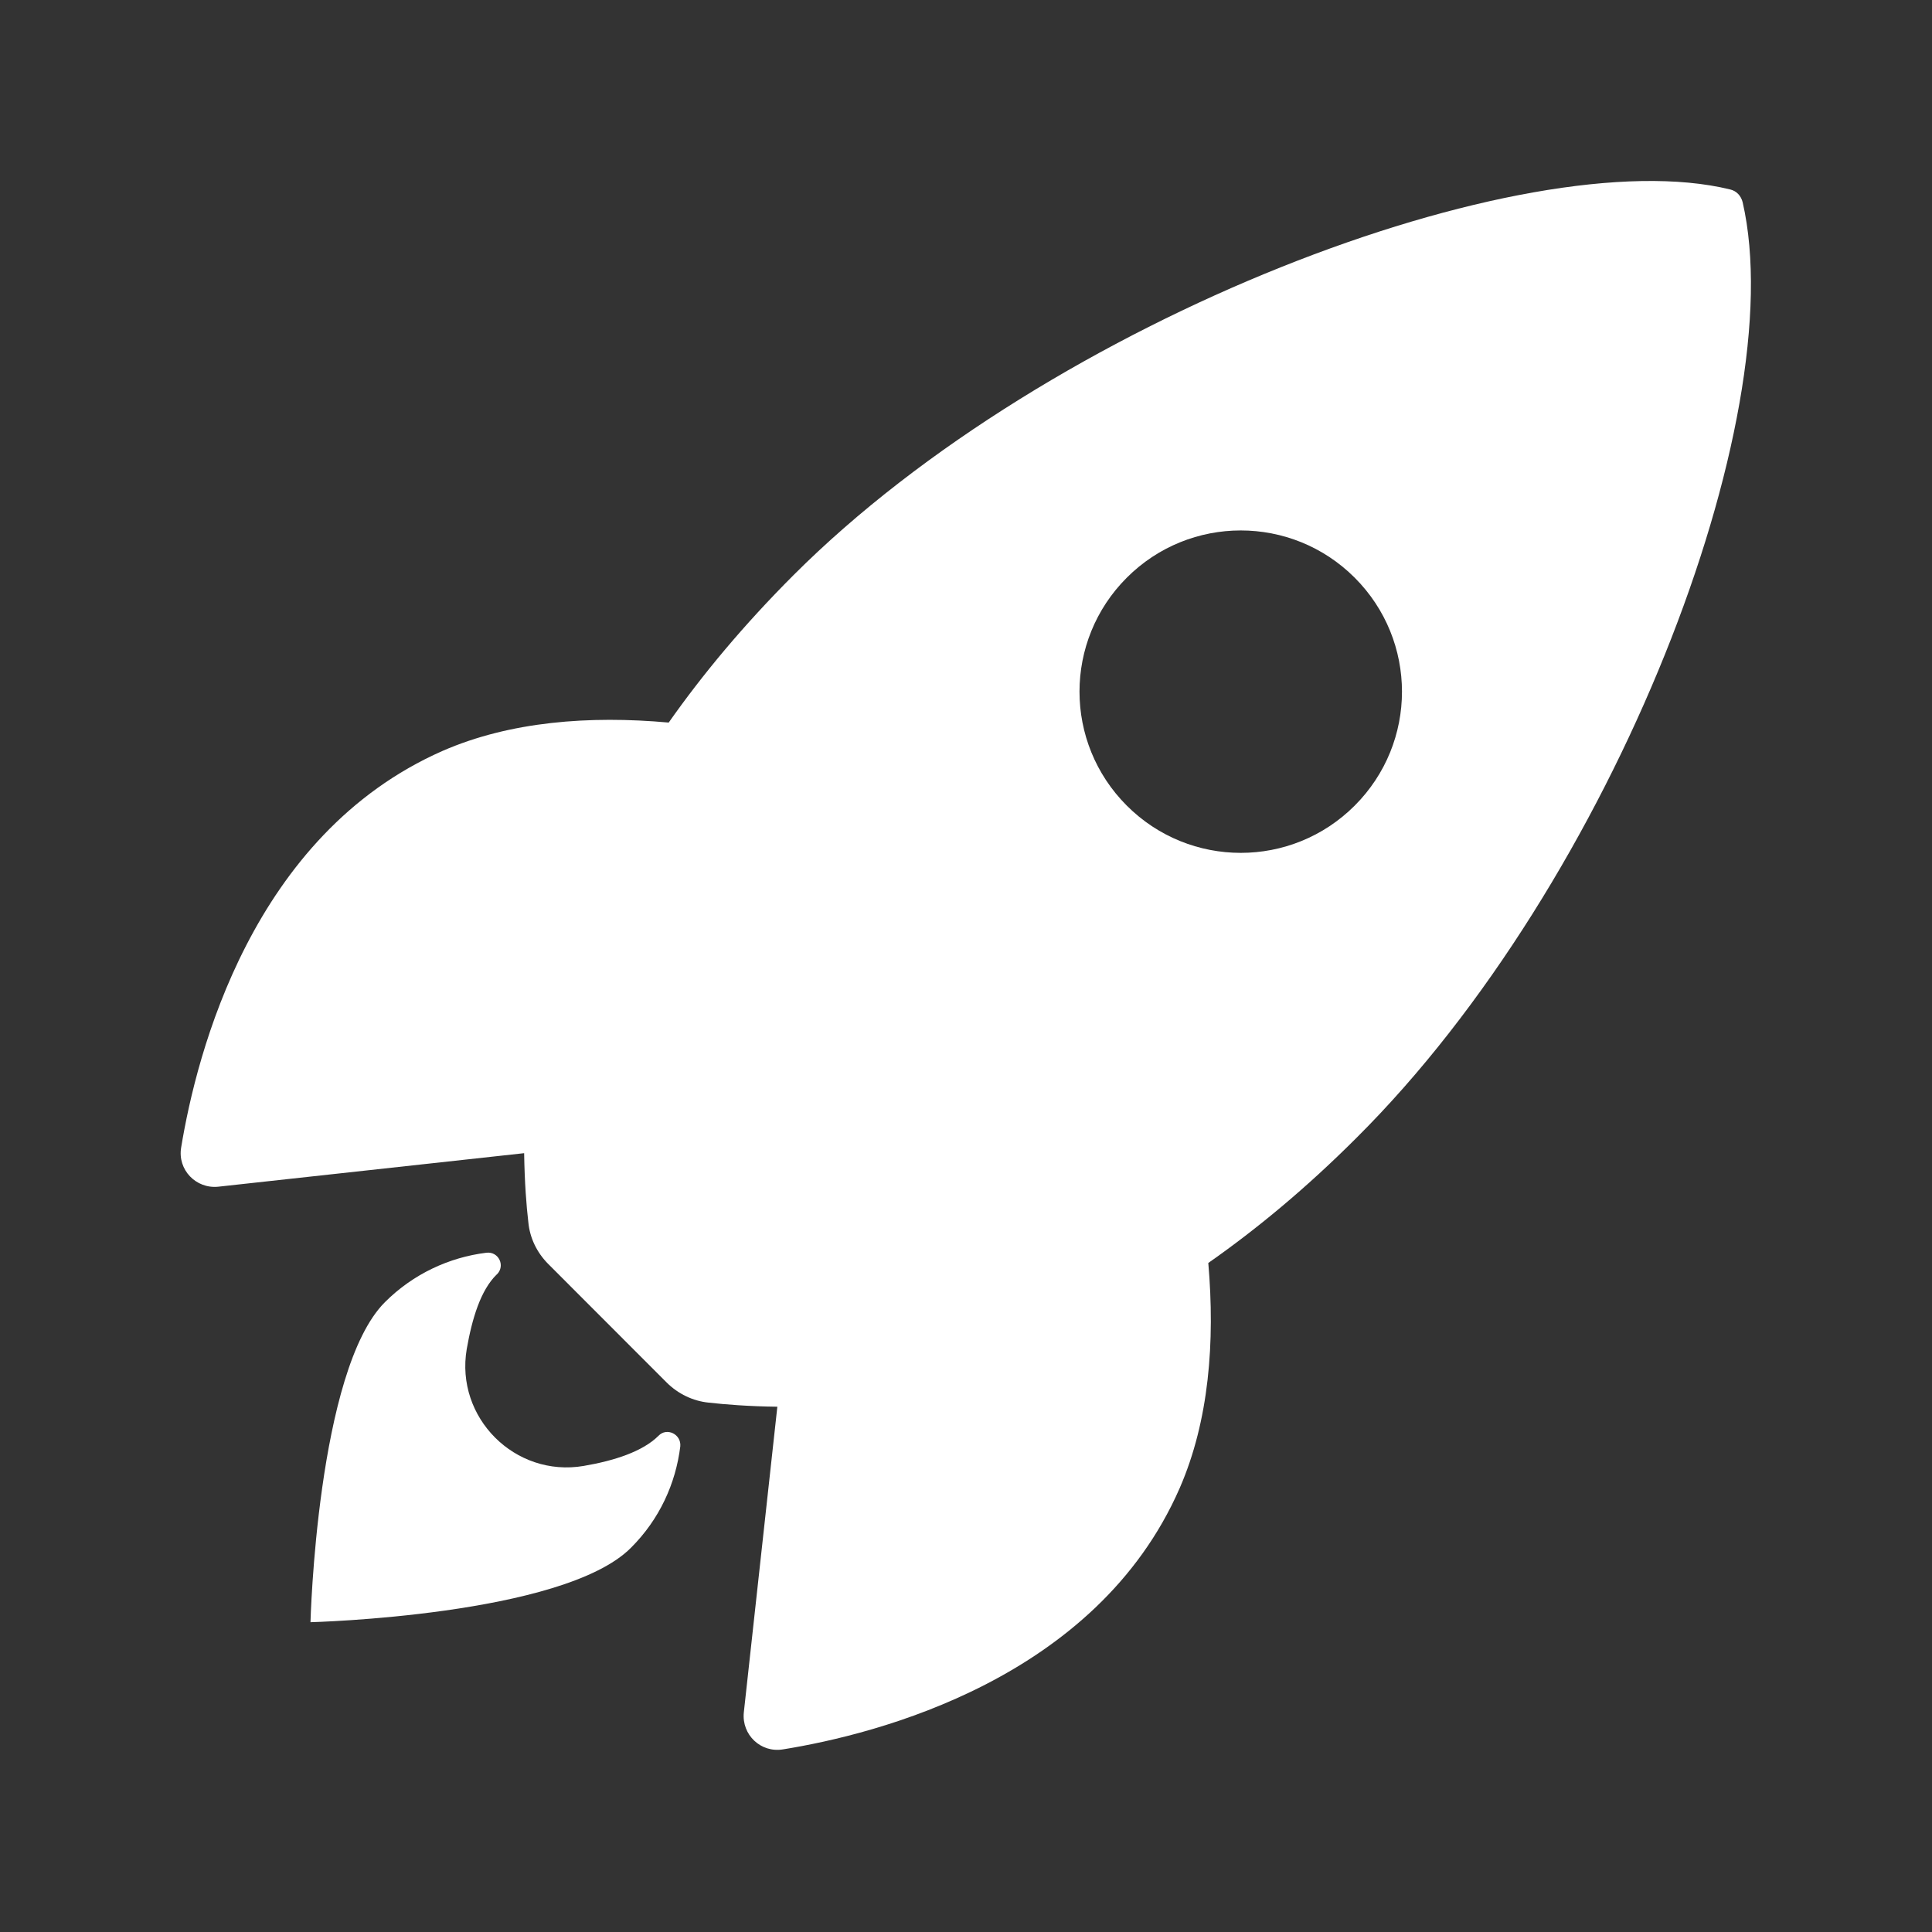
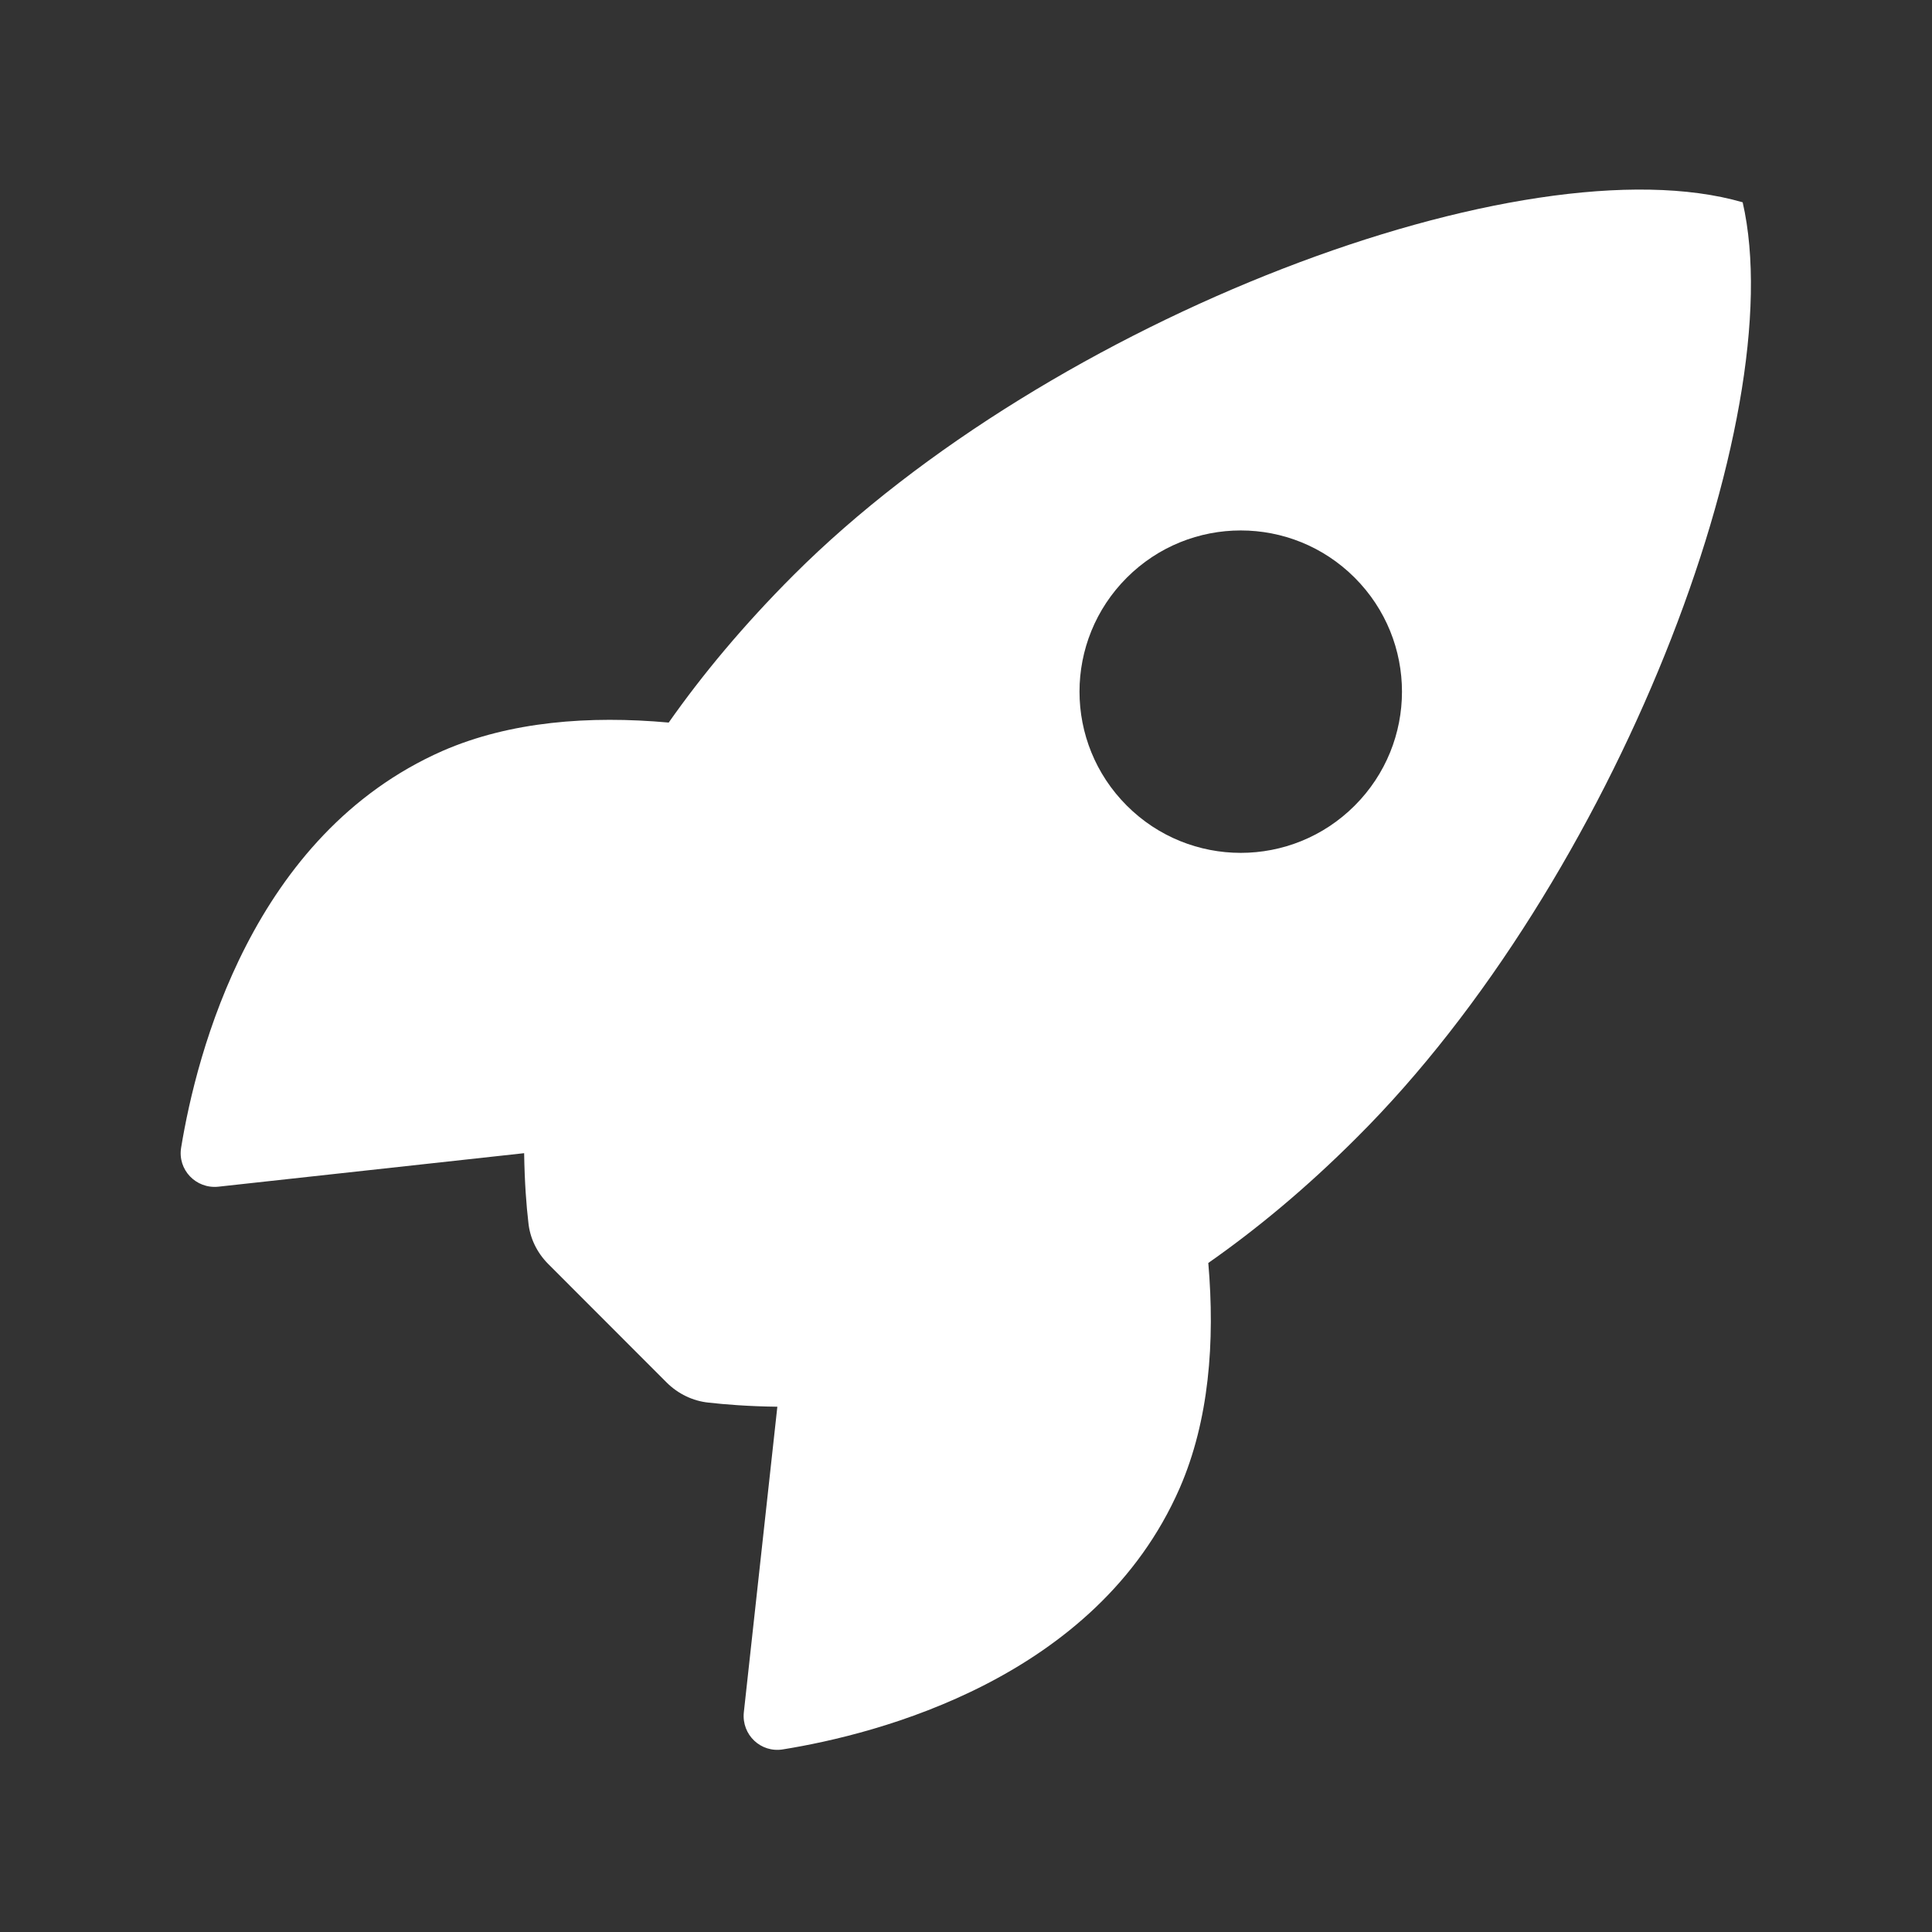
<svg xmlns="http://www.w3.org/2000/svg" width="17" height="17" viewBox="0 0 17 17" fill="none">
  <rect x="0" y="0" width="17" height="17" fill="#333333" stroke="none" />
-   <path d="M15.334 1.78C15.32 1.723 15.28 1.68 15.224 1.667C13.418 1.225 9.244 2.799 6.983 5.06C6.541 5.502 6.18 5.937 5.884 6.358C5.187 6.295 4.489 6.348 3.895 6.607C2.218 7.345 1.73 9.27 1.594 10.097C1.561 10.293 1.724 10.462 1.92 10.442L4.612 10.147C4.616 10.406 4.632 10.612 4.649 10.755C4.662 10.894 4.725 11.023 4.825 11.123L5.867 12.166C5.967 12.265 6.097 12.328 6.236 12.342C6.379 12.358 6.585 12.375 6.84 12.378L6.545 15.068C6.525 15.264 6.694 15.426 6.89 15.393C7.717 15.26 9.646 14.772 10.38 13.095C10.639 12.501 10.692 11.807 10.632 11.113C11.054 10.818 11.492 10.456 11.934 10.014C14.205 7.756 15.769 3.676 15.334 1.78V1.78ZM9.915 7.089C9.36 6.534 9.36 5.638 9.915 5.083C10.469 4.529 11.366 4.529 11.92 5.083C12.475 5.638 12.475 6.534 11.92 7.089C11.366 7.643 10.469 7.643 9.915 7.089Z" fill="white" />
-   <path d="M5.794 12.634C5.654 12.773 5.405 12.853 5.136 12.899C4.532 13.002 4.004 12.474 4.107 11.87C4.154 11.601 4.23 11.352 4.369 11.216L4.373 11.213C4.449 11.136 4.386 11.01 4.28 11.023C3.954 11.063 3.636 11.209 3.387 11.458C2.789 12.056 2.732 14.274 2.732 14.274C2.732 14.274 4.954 14.218 5.551 13.62C5.804 13.368 5.946 13.052 5.986 12.727C5.996 12.62 5.867 12.557 5.794 12.634V12.634Z" fill="white" />
+   <path d="M15.334 1.78C13.418 1.225 9.244 2.799 6.983 5.06C6.541 5.502 6.18 5.937 5.884 6.358C5.187 6.295 4.489 6.348 3.895 6.607C2.218 7.345 1.73 9.27 1.594 10.097C1.561 10.293 1.724 10.462 1.92 10.442L4.612 10.147C4.616 10.406 4.632 10.612 4.649 10.755C4.662 10.894 4.725 11.023 4.825 11.123L5.867 12.166C5.967 12.265 6.097 12.328 6.236 12.342C6.379 12.358 6.585 12.375 6.84 12.378L6.545 15.068C6.525 15.264 6.694 15.426 6.89 15.393C7.717 15.26 9.646 14.772 10.38 13.095C10.639 12.501 10.692 11.807 10.632 11.113C11.054 10.818 11.492 10.456 11.934 10.014C14.205 7.756 15.769 3.676 15.334 1.78V1.78ZM9.915 7.089C9.36 6.534 9.36 5.638 9.915 5.083C10.469 4.529 11.366 4.529 11.92 5.083C12.475 5.638 12.475 6.534 11.92 7.089C11.366 7.643 10.469 7.643 9.915 7.089Z" fill="white" />
</svg>